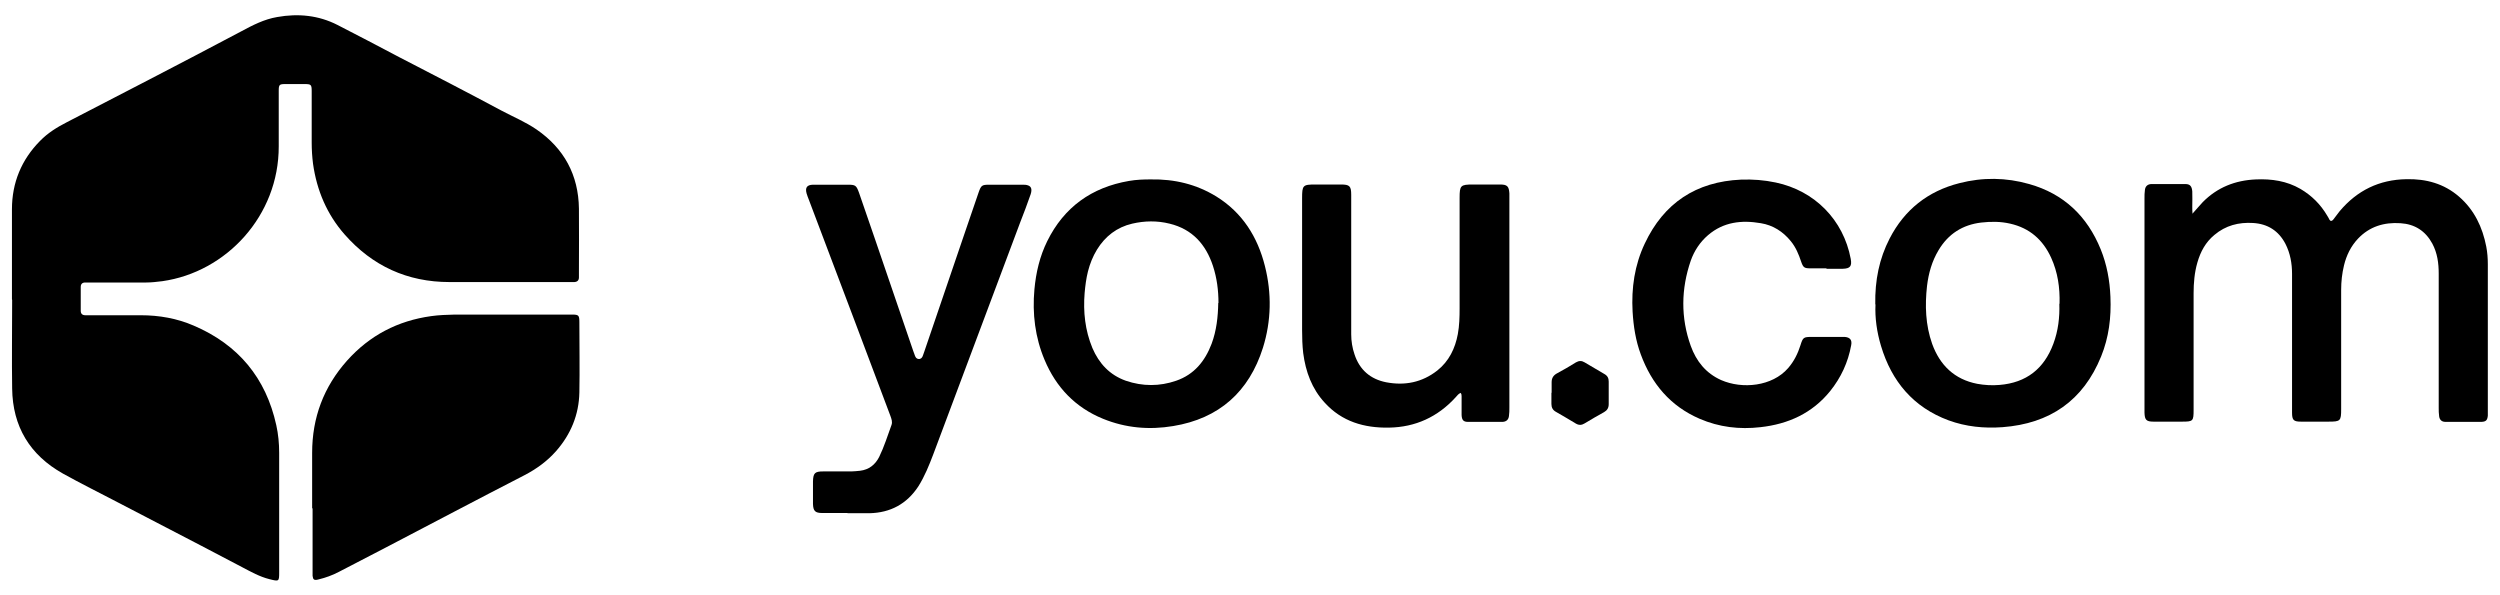
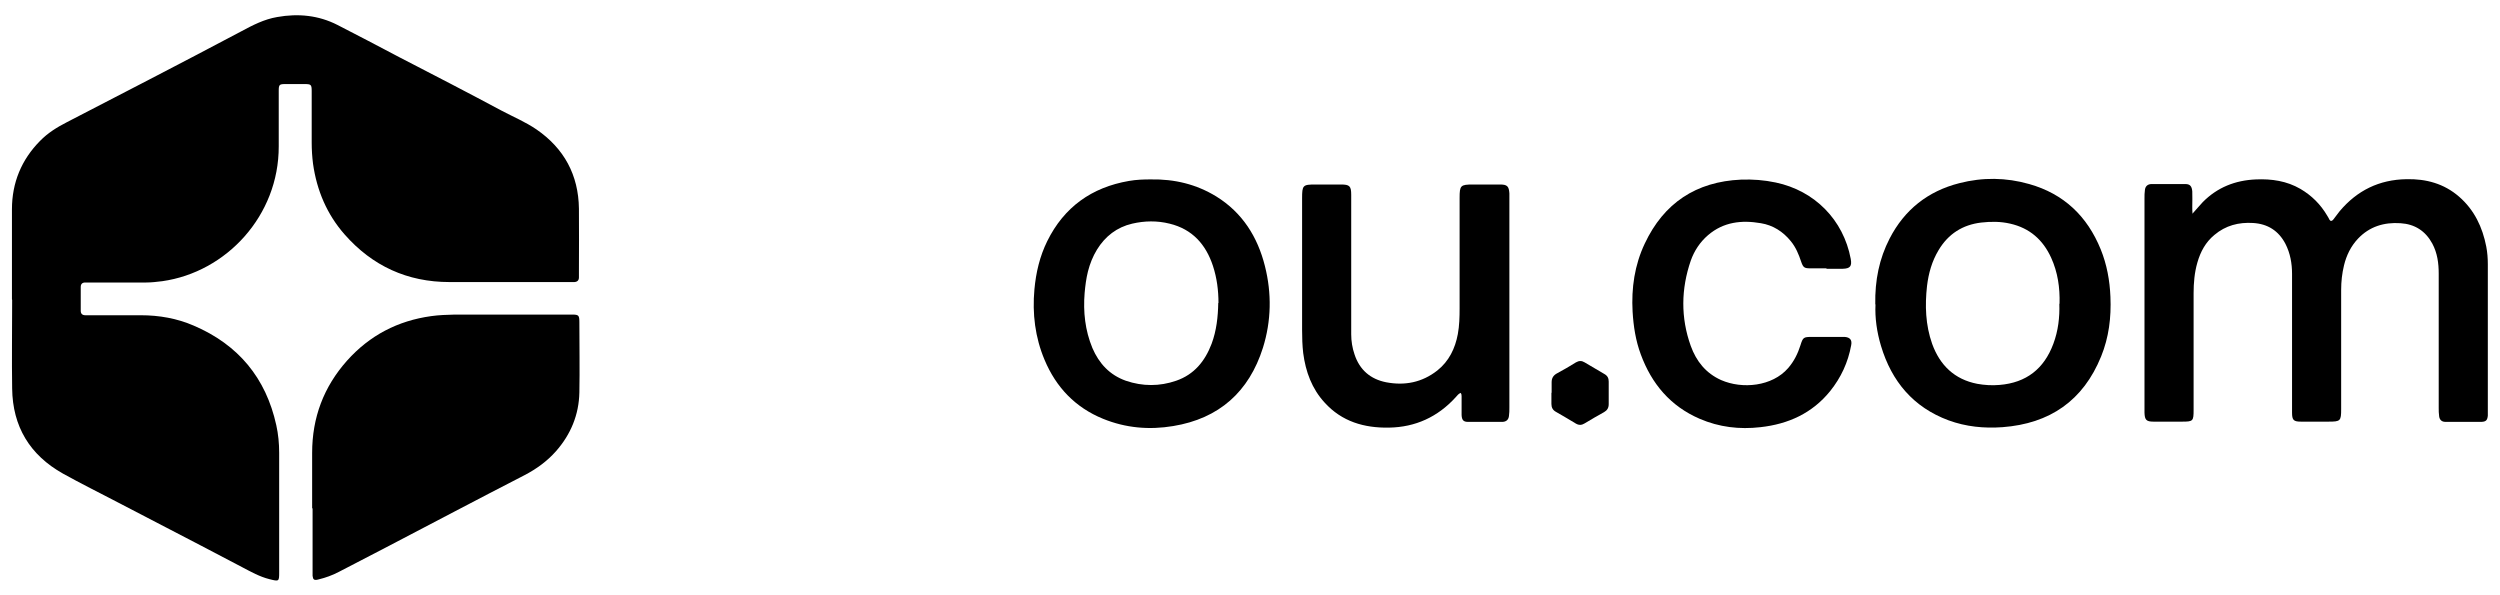
<svg xmlns="http://www.w3.org/2000/svg" version="1.1" viewBox="0 0 1130.1 268.9">
  <g>
    <g id="Layer_1">
      <g>
        <path d="M5.4,135.2c0-13.5,0-27.1,0-40.6,0-12,4.3-22.4,12.7-30.9,3.5-3.6,7.7-6.2,12.2-8.5,12.3-6.4,24.6-12.7,36.9-19.1,14-7.3,27.9-14.5,41.8-21.9,5.2-2.8,10.4-5.5,16.3-6.5,9.5-1.7,18.7-.8,27.3,3.6,9.3,4.8,18.6,9.6,27.8,14.5,15.5,8,31,16,46.3,24.2,5.3,2.8,10.8,5.1,15.8,8.5,12.5,8.6,19,20.6,19.2,35.8.1,9.5,0,18.9,0,28.4,0,.9,0,1.8,0,2.7,0,1.3-.7,2-2,2.1-.8,0-1.6,0-2.4,0-18,0-36,0-54.1,0-19.1,0-34.9-7.3-47.4-21.5-8-9.1-12.6-19.9-14.3-32-.4-3.2-.6-6.3-.6-9.5,0-7.8,0-15.5,0-23.3,0-3-.3-3.2-3.3-3.2-2.9,0-5.8,0-8.7,0-2.6,0-2.9.3-2.9,3,0,8.4,0,16.7,0,25.1.1,31.4-23.7,56.9-52.6,61-2.5.3-4.9.6-7.4.6-8.4,0-16.7,0-25.1,0-.8,0-1.6,0-2.4,0-1.3,0-2,.7-2,2,0,3.6,0,7.2,0,10.8,0,1.3.7,2,2.1,2,.8,0,1.6,0,2.4,0,7.6,0,15.1,0,22.7,0,8.2,0,16.3,1.4,23.9,4.7,20.1,8.6,32.6,23.6,37.3,45,.9,4.1,1.3,8.2,1.3,12.5,0,17.9,0,35.8,0,53.8,0,4.4,0,4.4-4.4,3.3-4.4-1.1-8.3-3.3-12.3-5.4-6.2-3.2-12.3-6.5-18.5-9.7-12.6-6.6-25.3-13.1-37.9-19.7-8.2-4.3-16.5-8.4-24.6-12.9-15-8.4-22.8-21.3-23-38.5-.2-13.3,0-26.7,0-40h0Z" />
        <path d="M141.1,229.8c0-8.4,0-16.7,0-25.1,0-15.9,5.2-29.8,15.8-41.7,10.2-11.4,22.9-18,38-20.1,3.5-.5,7.1-.6,10.7-.7,17.1,0,34.2,0,51.4,0,.5,0,1,0,1.5,0,3.1,0,3.4.3,3.4,3.5,0,10.6.2,21.1,0,31.7-.2,10.1-3.9,19-10.6,26.6-4,4.5-8.8,8-14.2,10.8-21,10.8-41.8,21.8-62.7,32.7-7.1,3.7-14.1,7.3-21.2,11-3,1.6-6.2,2.7-9.5,3.5-1.7.4-2.2,0-2.4-1.7,0-.8,0-1.6,0-2.4,0-9.4,0-18.7,0-28.1Z" />
        <path d="M990.9,96.8c1.9-2.1,3.3-3.8,4.8-5.4,6.6-6.7,14.7-9.9,24.1-10.3,7.1-.3,13.9.7,20.1,4.3,5.1,3,9.1,7,12.1,12.1.4.6.7,1.2,1,1.8.5.8,1.1.7,1.7,0,1-1.2,1.9-2.6,2.9-3.8,7.9-9.4,17.9-14.3,30.2-14.5,8.9-.2,17,2,23.8,7.9,6.9,6,10.6,13.8,12.3,22.6.5,2.6.7,5.3.7,8,0,22.3,0,44.6,0,66.9,0,.5,0,1,0,1.5-.2,2-.8,2.7-2.8,2.8-5.5,0-11,0-16.4,0-1.6,0-2.6-.9-2.8-2.5-.2-1.3-.2-2.6-.2-3.9,0-20.2,0-40.4,0-60.6,0-4.7-.6-9.3-2.9-13.6-3.1-5.7-7.9-8.8-14.4-9.2-7.4-.5-14,1.5-19.2,7-3.2,3.4-5.2,7.5-6.3,12-.9,3.7-1.3,7.4-1.3,11.2,0,17.9,0,35.8,0,53.8,0,5.4-.3,5.7-5.7,5.7-4.2,0-8.4,0-12.5,0-3.3,0-4-.7-4-4.1,0-7.8,0-15.5,0-23.3,0-13.1,0-26.3,0-39.4,0-4.7-.8-9.3-3-13.6-3.1-5.9-8-9-14.6-9.4-6.5-.4-12.4,1.1-17.5,5.4-4,3.3-6.3,7.6-7.7,12.5-1.3,4.5-1.7,9.2-1.7,13.9,0,17.5,0,35,0,52.6,0,5.2-.2,5.4-5.3,5.4-4.3,0-8.6,0-12.8,0-3.3,0-4-.8-4.1-4.1,0-.7,0-1.4,0-2.1,0-31.6,0-63.1,0-94.7,0-1.3,0-2.6.2-3.9.2-1.6,1.2-2.5,2.8-2.6,5.2,0,10.4,0,15.5,0,2.1,0,2.9,1,3.1,3.3.1,2.3,0,4.6,0,6.9,0,.9,0,1.7.1,3.1Z" />
        <path d="M520.1,81.1c10.9-.2,20.7,2.2,29.7,7.7,11.8,7.3,18.7,18.3,22,31.5,3.1,12.3,2.9,24.7-.9,36.9-6.3,19.9-19.8,32-40.6,35.4-10.8,1.8-21.4.9-31.7-3.3-12.5-5.1-21.2-14.2-26.4-26.6-4.3-10.2-5.6-20.9-4.6-31.9.7-7.6,2.4-14.9,5.8-21.8,7.6-15.4,20.1-24.3,36.9-27.2,3.4-.6,6.7-.7,9.8-.7ZM550.8,137c0-5.7-.7-11.3-2.5-16.8-3.2-9.7-9.3-16.6-19.6-19.1-5.6-1.4-11.3-1.3-16.9,0-6.9,1.6-12.2,5.7-15.9,11.7-1.9,3.1-3.2,6.4-4.1,9.9-.8,3.2-1.2,6.4-1.5,9.7-.7,8.6.2,16.9,3.5,24.9,3,7,7.8,12.2,15.1,14.8,7.6,2.6,15.3,2.6,22.8,0,8.1-2.8,13-8.8,16-16.7,2.2-5.9,2.9-12.2,3-18.5Z" />
        <path d="M847.7,137.6c-.2-10.9,1.8-20.7,6.5-29.8,6.7-13,17.3-21.4,31.5-25,10.5-2.7,21.1-2.6,31.6.4,15.6,4.4,26.2,14.5,32.3,29.5,2.8,6.9,4.1,14.1,4.4,21.5.4,9.3-.7,18.3-4.2,26.9-8.1,20-23.2,30.4-44.6,32-8.3.6-16.5-.2-24.4-3.1-15.9-5.9-25.7-17.6-30.5-33.6-1.9-6.3-2.8-12.8-2.5-18.8ZM931,137.3c.2-7.3-.8-14.2-3.8-20.8-3.7-8.1-9.7-13.4-18.5-15.4-4.3-1-8.7-1-13.1-.5-8.4,1-14.9,5.1-19.3,12.5-3,5-4.5,10.4-5.2,16.1-1,8.9-.7,17.7,2.3,26.2,3.5,9.7,10.1,16.1,20.4,18.1,3.3.6,6.7.8,10.1.5,12.1-1,20.1-7.3,24.3-18.6,2.2-5.9,2.9-12,2.7-18.1Z" />
-         <path d="M383.1,231.9c-3.8,0-7.6,0-11.4,0-3.2,0-4.1-.9-4.2-4.1,0-3.4,0-6.8,0-10.2.1-3.8.9-4.5,4.6-4.5,4.3,0,8.6,0,12.8,0,1.3,0,2.6-.2,3.9-.3,4-.5,6.8-2.7,8.6-6.2,2.3-4.7,3.8-9.6,5.6-14.5.5-1.4,0-2.7-.5-4.1-5.3-14.2-10.7-28.3-16-42.5-7-18.4-13.9-36.9-20.9-55.3-.4-.9-.7-1.9-1-2.8-.7-2.6.2-3.8,2.8-3.9,2.5,0,5,0,7.5,0,2.8,0,5.6,0,8.4,0,3.4,0,3.8.3,5,3.6,2.4,6.9,4.7,13.7,7.1,20.6,5.8,17,11.6,33.9,17.4,50.9.3.8.5,1.5.8,2.2.3.8.7,1.4,1.7,1.5,1.1,0,1.6-.7,1.9-1.6.2-.6.4-1.1.6-1.7,6.1-17.9,12.2-35.8,18.3-53.7,2.1-6.1,4.2-12.2,6.3-18.4,1.1-3.1,1.5-3.4,4.7-3.4,5.1,0,10.2,0,15.2,0,.8,0,1.6,0,2.4.3,1.5.5,1.9,1.8,1.2,4-1.5,4.3-3.1,8.6-4.8,12.9-13.1,34.9-26.1,69.7-39.2,104.6-1.9,5-3.9,10-6.8,14.6-5.2,7.9-12.6,11.9-22.1,12.1-3.3,0-6.6,0-9.9,0h0Z" />
        <path d="M660.3,177.6c-1.1.4-1.6,1.3-2.3,2-8.1,8.9-18.2,13.5-30.1,13.7-11.2.2-21.3-2.7-29.1-11.3-5.8-6.3-8.6-14-9.7-22.4-.4-3.5-.5-6.9-.5-10.4,0-19.8,0-39.6,0-59.5,0-6,.3-6.3,6.1-6.3,3.8,0,7.6,0,11.4,0,4,0,4.7.7,4.7,4.7,0,15.8,0,31.7,0,47.5,0,5.2,0,10.4,0,15.5,0,3.1.5,6.2,1.5,9.1,2.3,7,7.2,11.2,14.3,12.6,8.4,1.6,16.2.1,23.1-5.3,5.3-4.2,8.1-10,9.3-16.5.7-3.8.8-7.7.8-11.6,0-16.6,0-33.3,0-49.9,0-5.7.4-6.1,6.1-6.1,4.1,0,8.2,0,12.2,0,3.2,0,4,.8,4.2,4,0,1,0,2,0,3,0,31.3,0,62.5,0,93.8,0,1.3,0,2.6-.2,3.9-.2,1.6-1.2,2.5-2.8,2.6-5.3,0-10.6,0-15.8,0-2,0-2.7-.9-2.8-3.1,0-2.8,0-5.6,0-8.4,0-.5,0-1-.4-1.6Z" />
        <path d="M825.8,121.3c-2.5,0-5,0-7.5,0-2.7,0-3.2-.4-4.1-3-1.1-3.3-2.4-6.5-4.7-9.3-3.5-4.3-8-7.2-13.5-8.1-8.7-1.5-16.9-.6-23.9,5.4-3.6,3.1-6.2,7-7.8,11.5-4.4,12.8-4.6,25.8,0,38.6,2.5,6.9,6.8,12.3,13.7,15.4,9.6,4.2,23.1,2.9,30.3-5.4,2.7-3.1,4.4-6.6,5.6-10.4,1.1-3.5,1.4-3.7,5.1-3.7,4.5,0,9,0,13.4,0,.5,0,1,0,1.5,0,2.4.2,3.4,1.4,2.9,3.8-1.4,7.7-4.6,14.6-9.5,20.7-8.1,10-18.9,14.9-31.5,16.3-9.5,1.1-18.7,0-27.5-3.8-13.2-5.7-21.7-15.8-26.6-29.1-2.3-6.2-3.3-12.6-3.7-19.3-.6-10.7.9-21.1,5.5-30.8,8.6-18.3,23.2-28,43.5-28.9,5.3-.2,10.5.2,15.7,1.3,17.6,3.7,30.6,16.9,33.9,34.5.6,3.3-.2,4.4-3.6,4.5-2.5,0-5,0-7.5,0Z" />
        <path d="M701.4,177.6c0-1.6,0-3.2,0-4.8,0-1.8.7-3,2.2-3.9,3-1.6,5.9-3.3,8.8-5.1,1.4-.8,2.6-.8,3.9,0,3,1.8,6,3.5,9,5.3,1.4.8,1.9,1.9,1.9,3.4,0,3.4,0,6.8,0,10.2,0,1.7-.7,2.8-2.1,3.6-3,1.6-5.9,3.4-8.8,5.1-1.3.8-2.5.9-3.9.1-3-1.8-6-3.6-9-5.3-1.5-.8-2.1-2-2.1-3.6,0-1.7,0-3.4,0-5.1Z" />
      </g>
    </g>
  </g>
</svg>